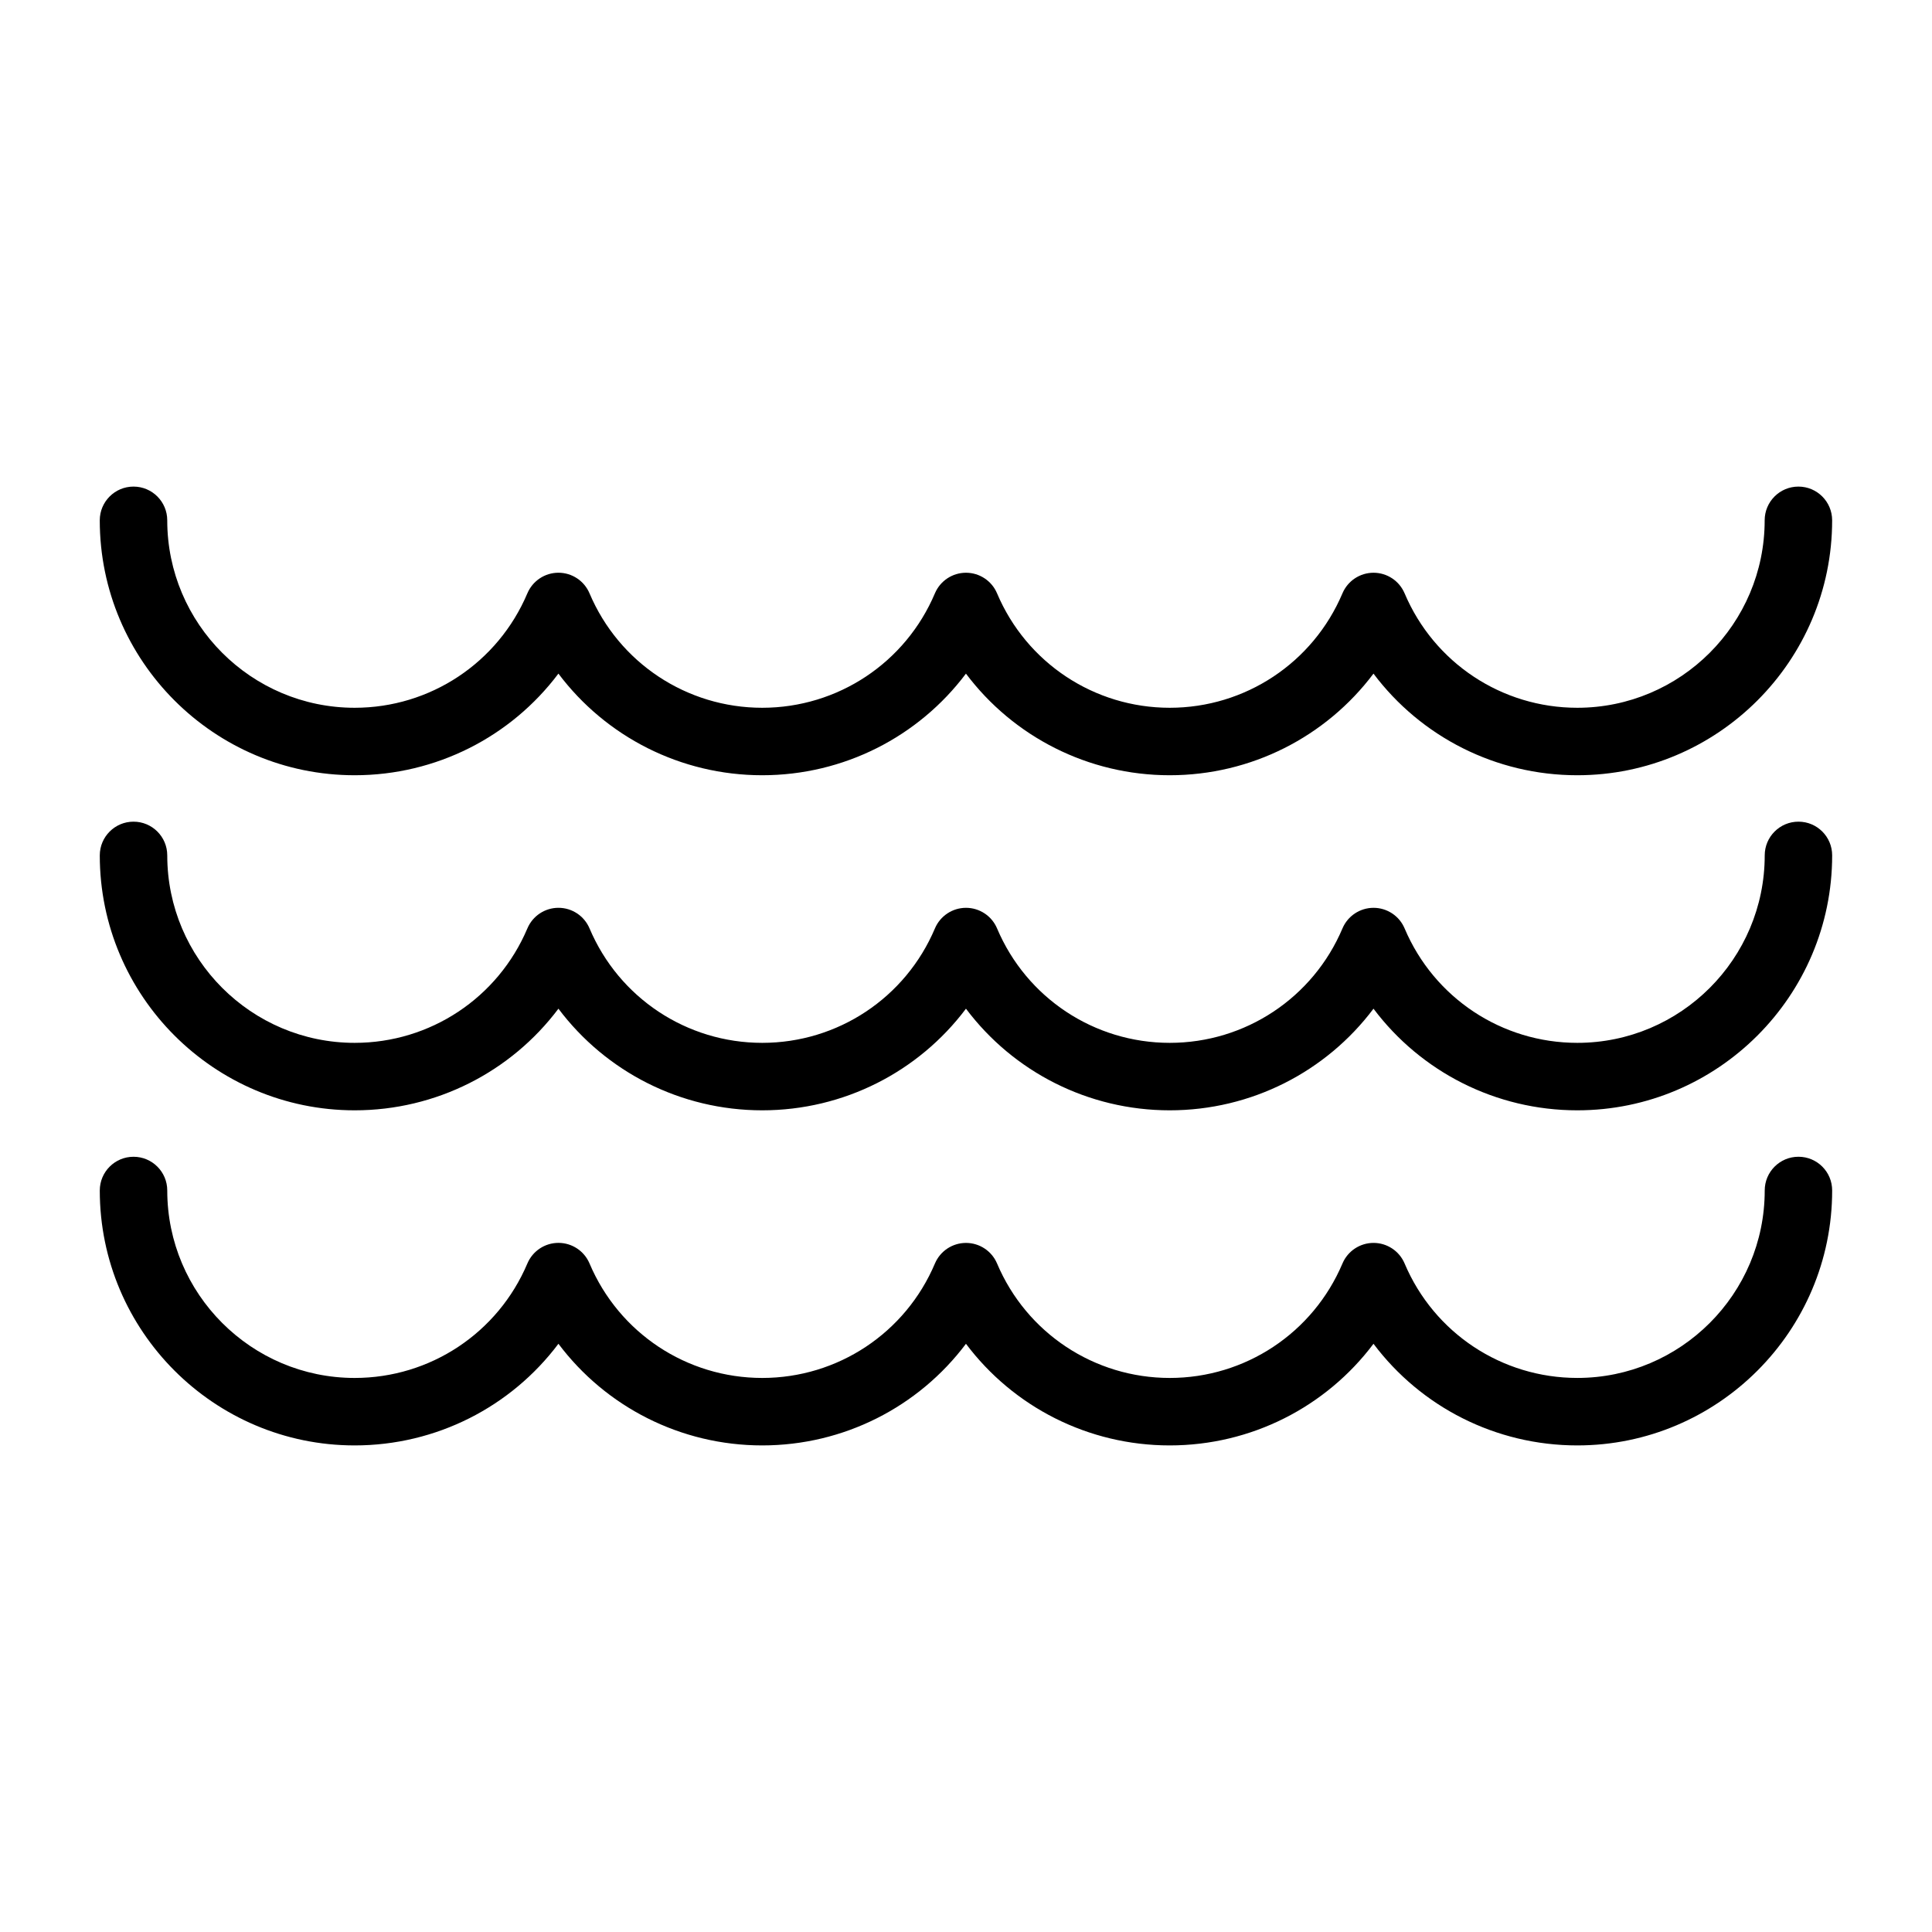
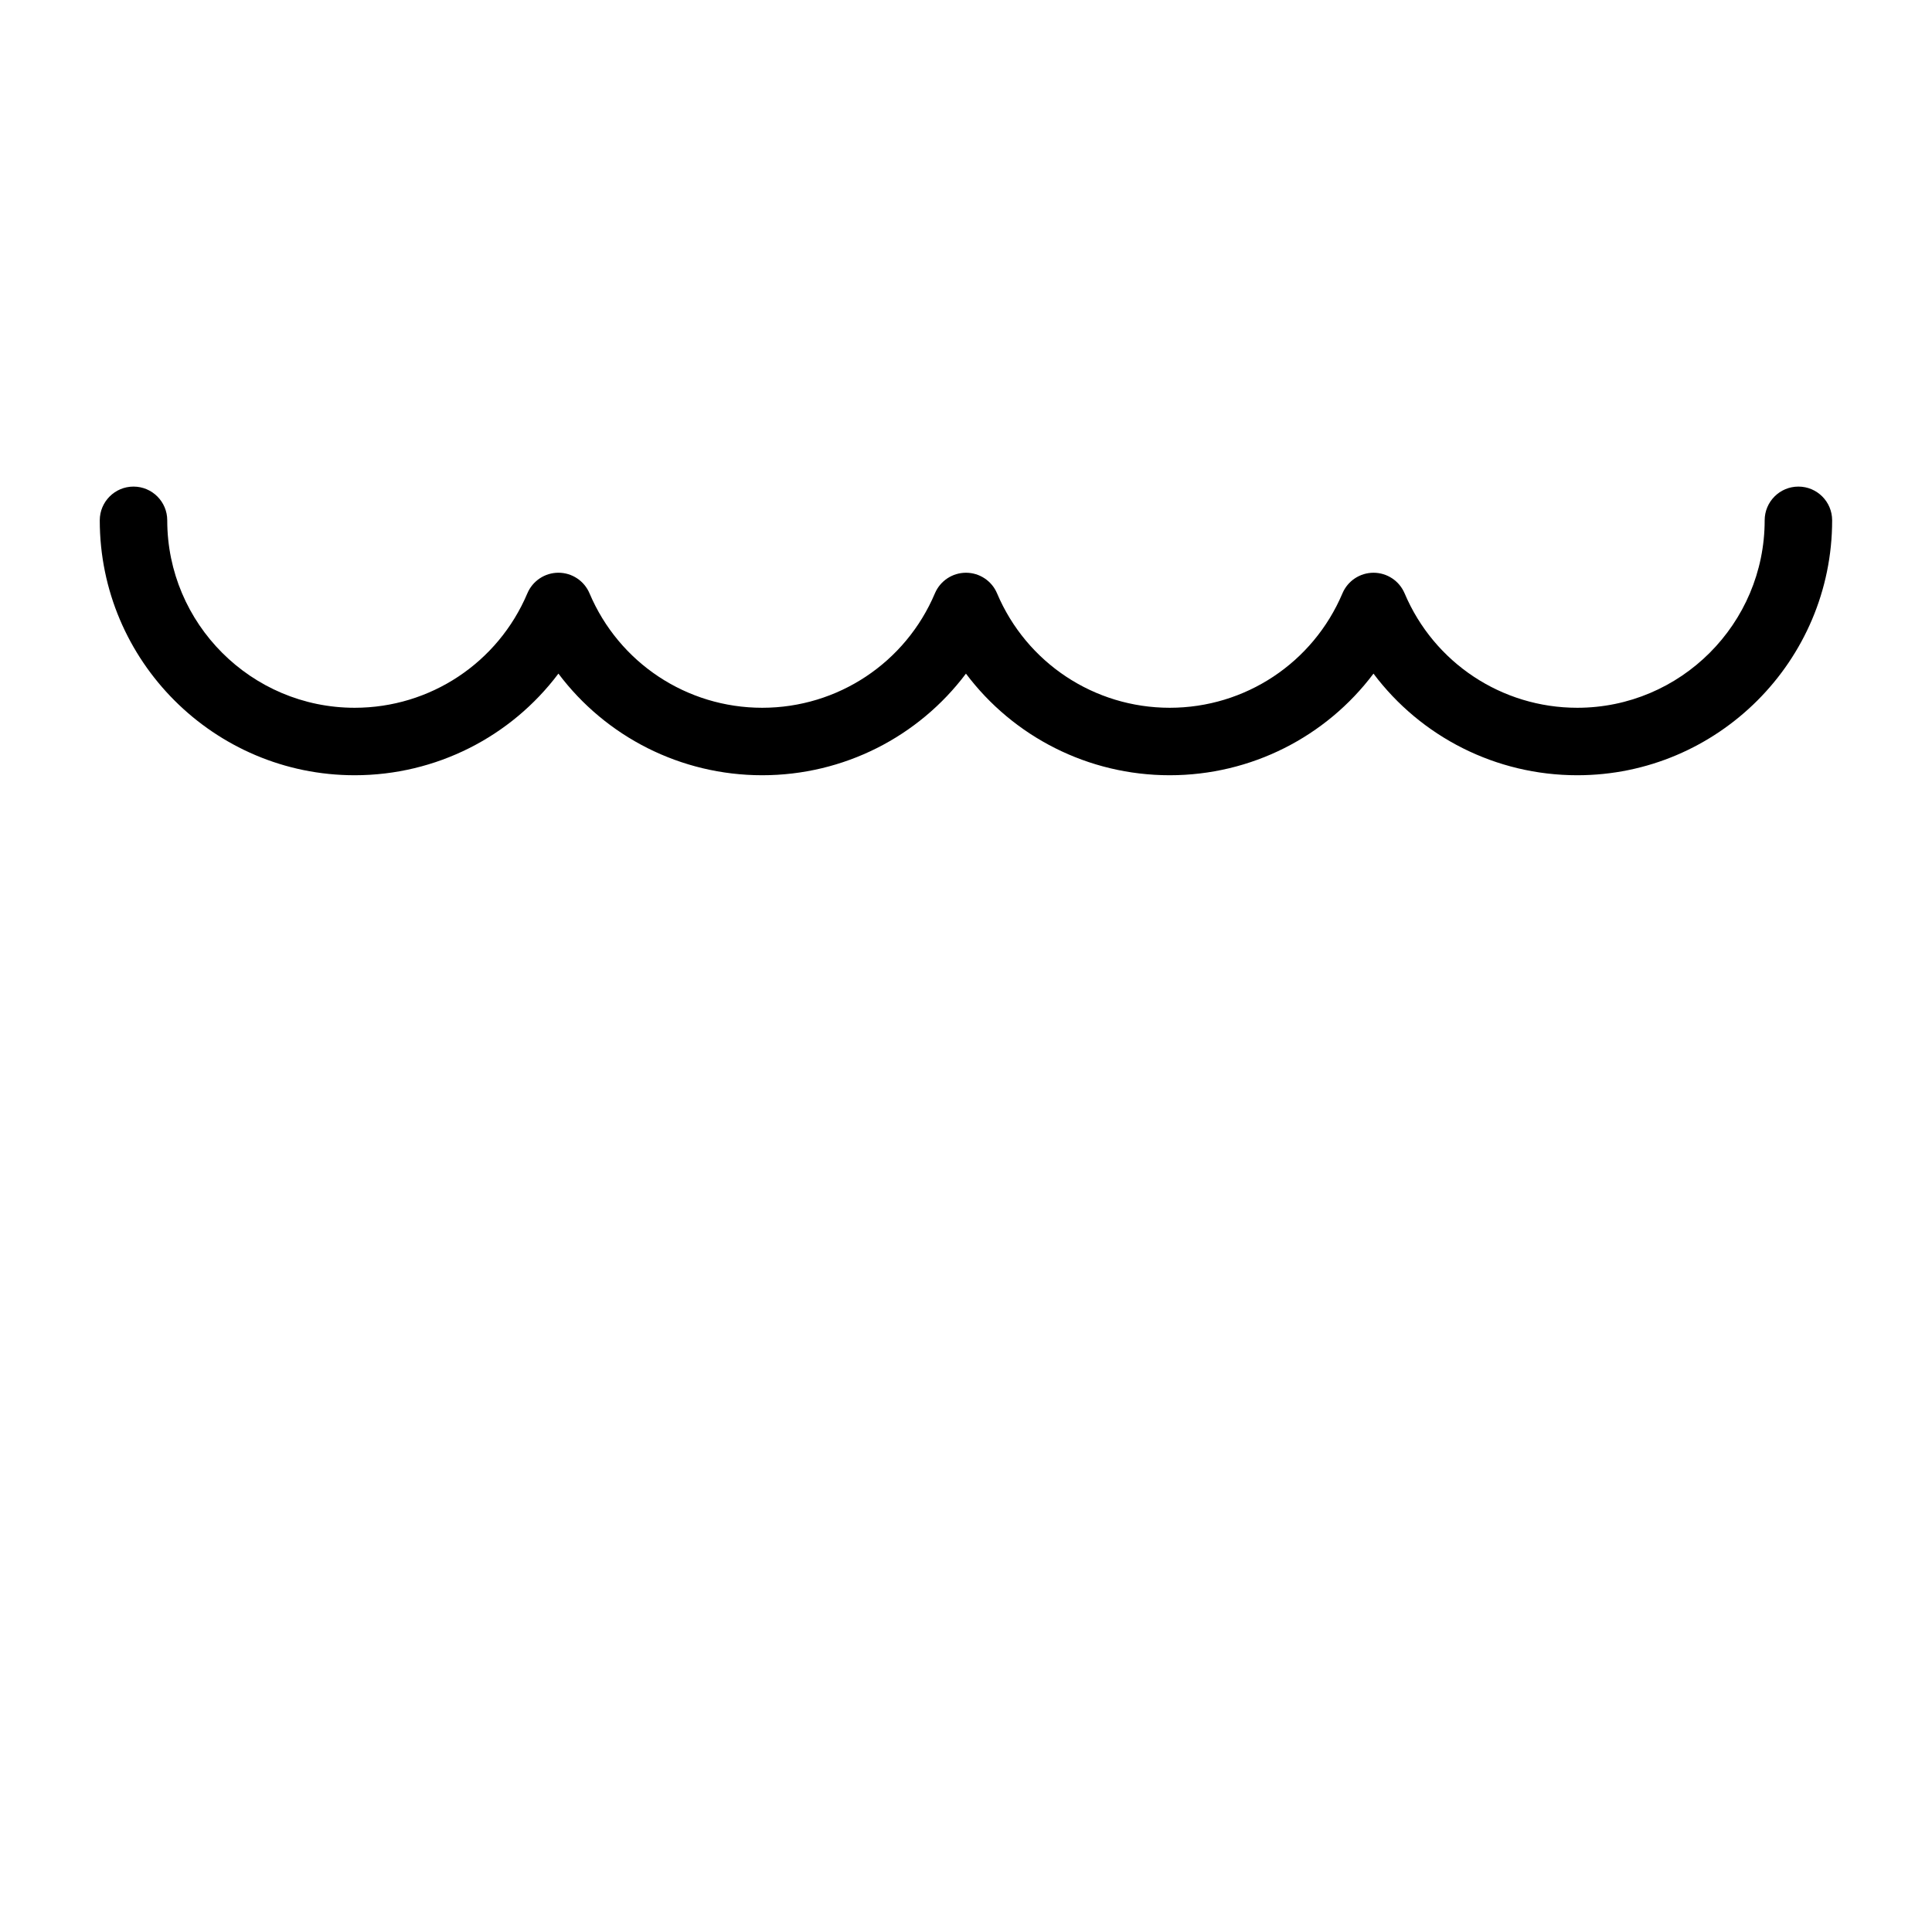
<svg xmlns="http://www.w3.org/2000/svg" fill="#000000" width="800px" height="800px" version="1.1" viewBox="144 144 512 512">
  <g>
    <path d="m516.23 301.24c-1.398-3.309-4.641-5.457-8.234-5.457-3.586 0-6.832 2.148-8.23 5.453-7.805 18.426-25.773 30.332-45.773 30.332-20.004 0-37.969-11.906-45.766-30.328-1.398-3.309-4.641-5.457-8.23-5.457-3.594 0-6.832 2.148-8.234 5.453-7.801 18.426-25.762 30.332-45.766 30.332s-37.969-11.906-45.77-30.332c-1.402-3.309-4.641-5.457-8.234-5.457s-6.832 2.148-8.234 5.457c-7.801 18.426-25.762 30.332-45.766 30.332-27.387 0-49.672-22.285-49.672-49.676 0-4.938-4.004-8.941-8.941-8.941s-8.941 4.004-8.941 8.941c0 37.246 30.305 67.555 67.551 67.555 21.586 0 41.426-10.203 53.996-26.934 12.57 16.73 32.41 26.934 54.004 26.934 21.586 0 41.426-10.195 53.996-26.93 12.566 16.73 32.406 26.93 53.996 26.93 21.586 0 41.43-10.195 54.004-26.93 12.57 16.73 32.41 26.93 54.004 26.93 37.242 0 67.547-30.309 67.547-67.555 0-4.938-4.004-8.941-8.941-8.941s-8.941 4.004-8.941 8.941c0 27.391-22.281 49.676-49.668 49.676-19.996 0-37.957-11.91-45.754-30.328z" />
-     <path d="m620.61 361.75c-4.938 0-8.941 4.004-8.941 8.941 0 27.391-22.281 49.676-49.668 49.676-20.008 0-37.969-11.906-45.766-30.328-1.398-3.309-4.641-5.457-8.234-5.457-3.586 0-6.832 2.148-8.23 5.453-7.805 18.426-25.773 30.332-45.773 30.332-20.004 0-37.969-11.906-45.766-30.328-1.398-3.309-4.641-5.457-8.23-5.457-3.594 0-6.832 2.148-8.234 5.453-7.801 18.426-25.762 30.332-45.766 30.332s-37.969-11.906-45.77-30.332c-1.402-3.309-4.641-5.457-8.234-5.457s-6.832 2.148-8.234 5.457c-7.801 18.426-25.762 30.332-45.766 30.332-27.387 0-49.672-22.285-49.672-49.676 0-4.938-4.004-8.941-8.941-8.941s-8.941 4.004-8.941 8.941c0 37.246 30.305 67.555 67.551 67.555 21.586 0 41.426-10.199 53.996-26.934 12.57 16.73 32.41 26.934 54.004 26.934 21.586 0 41.426-10.195 53.996-26.934 12.566 16.734 32.406 26.934 53.996 26.934 21.586 0 41.43-10.195 54.004-26.934 12.57 16.734 32.41 26.934 54.004 26.934 37.242 0 67.547-30.309 67.547-67.555 0.012-4.938-3.992-8.941-8.93-8.941z" />
-     <path d="m620.61 450.55c-4.938 0-8.941 4-8.941 8.941 0 27.387-22.281 49.676-49.668 49.676-20.008 0-37.969-11.906-45.766-30.328-1.398-3.309-4.641-5.457-8.234-5.457-3.586 0-6.832 2.148-8.23 5.449-7.805 18.43-25.773 30.34-45.773 30.34-20.004 0-37.969-11.906-45.766-30.328-1.402-3.309-4.641-5.457-8.23-5.457s-6.832 2.148-8.234 5.453c-7.801 18.426-25.762 30.332-45.766 30.332s-37.969-11.906-45.77-30.34c-1.402-3.309-4.641-5.457-8.234-5.457s-6.832 2.148-8.234 5.457c-7.801 18.43-25.762 30.34-45.766 30.34-27.387 0-49.672-22.289-49.672-49.676 0-4.941-4.004-8.941-8.941-8.941s-8.941 4-8.941 8.941c0 37.246 30.305 67.555 67.551 67.555 21.586 0 41.426-10.203 53.996-26.938 12.57 16.734 32.414 26.938 54.004 26.938 21.586 0 41.426-10.195 53.996-26.934 12.566 16.734 32.406 26.934 53.996 26.934 21.586 0 41.43-10.195 54.004-26.934 12.57 16.734 32.41 26.934 54.004 26.934 37.242 0 67.547-30.309 67.547-67.555 0.012-4.945-3.992-8.945-8.93-8.945z" />
  </g>
</svg>